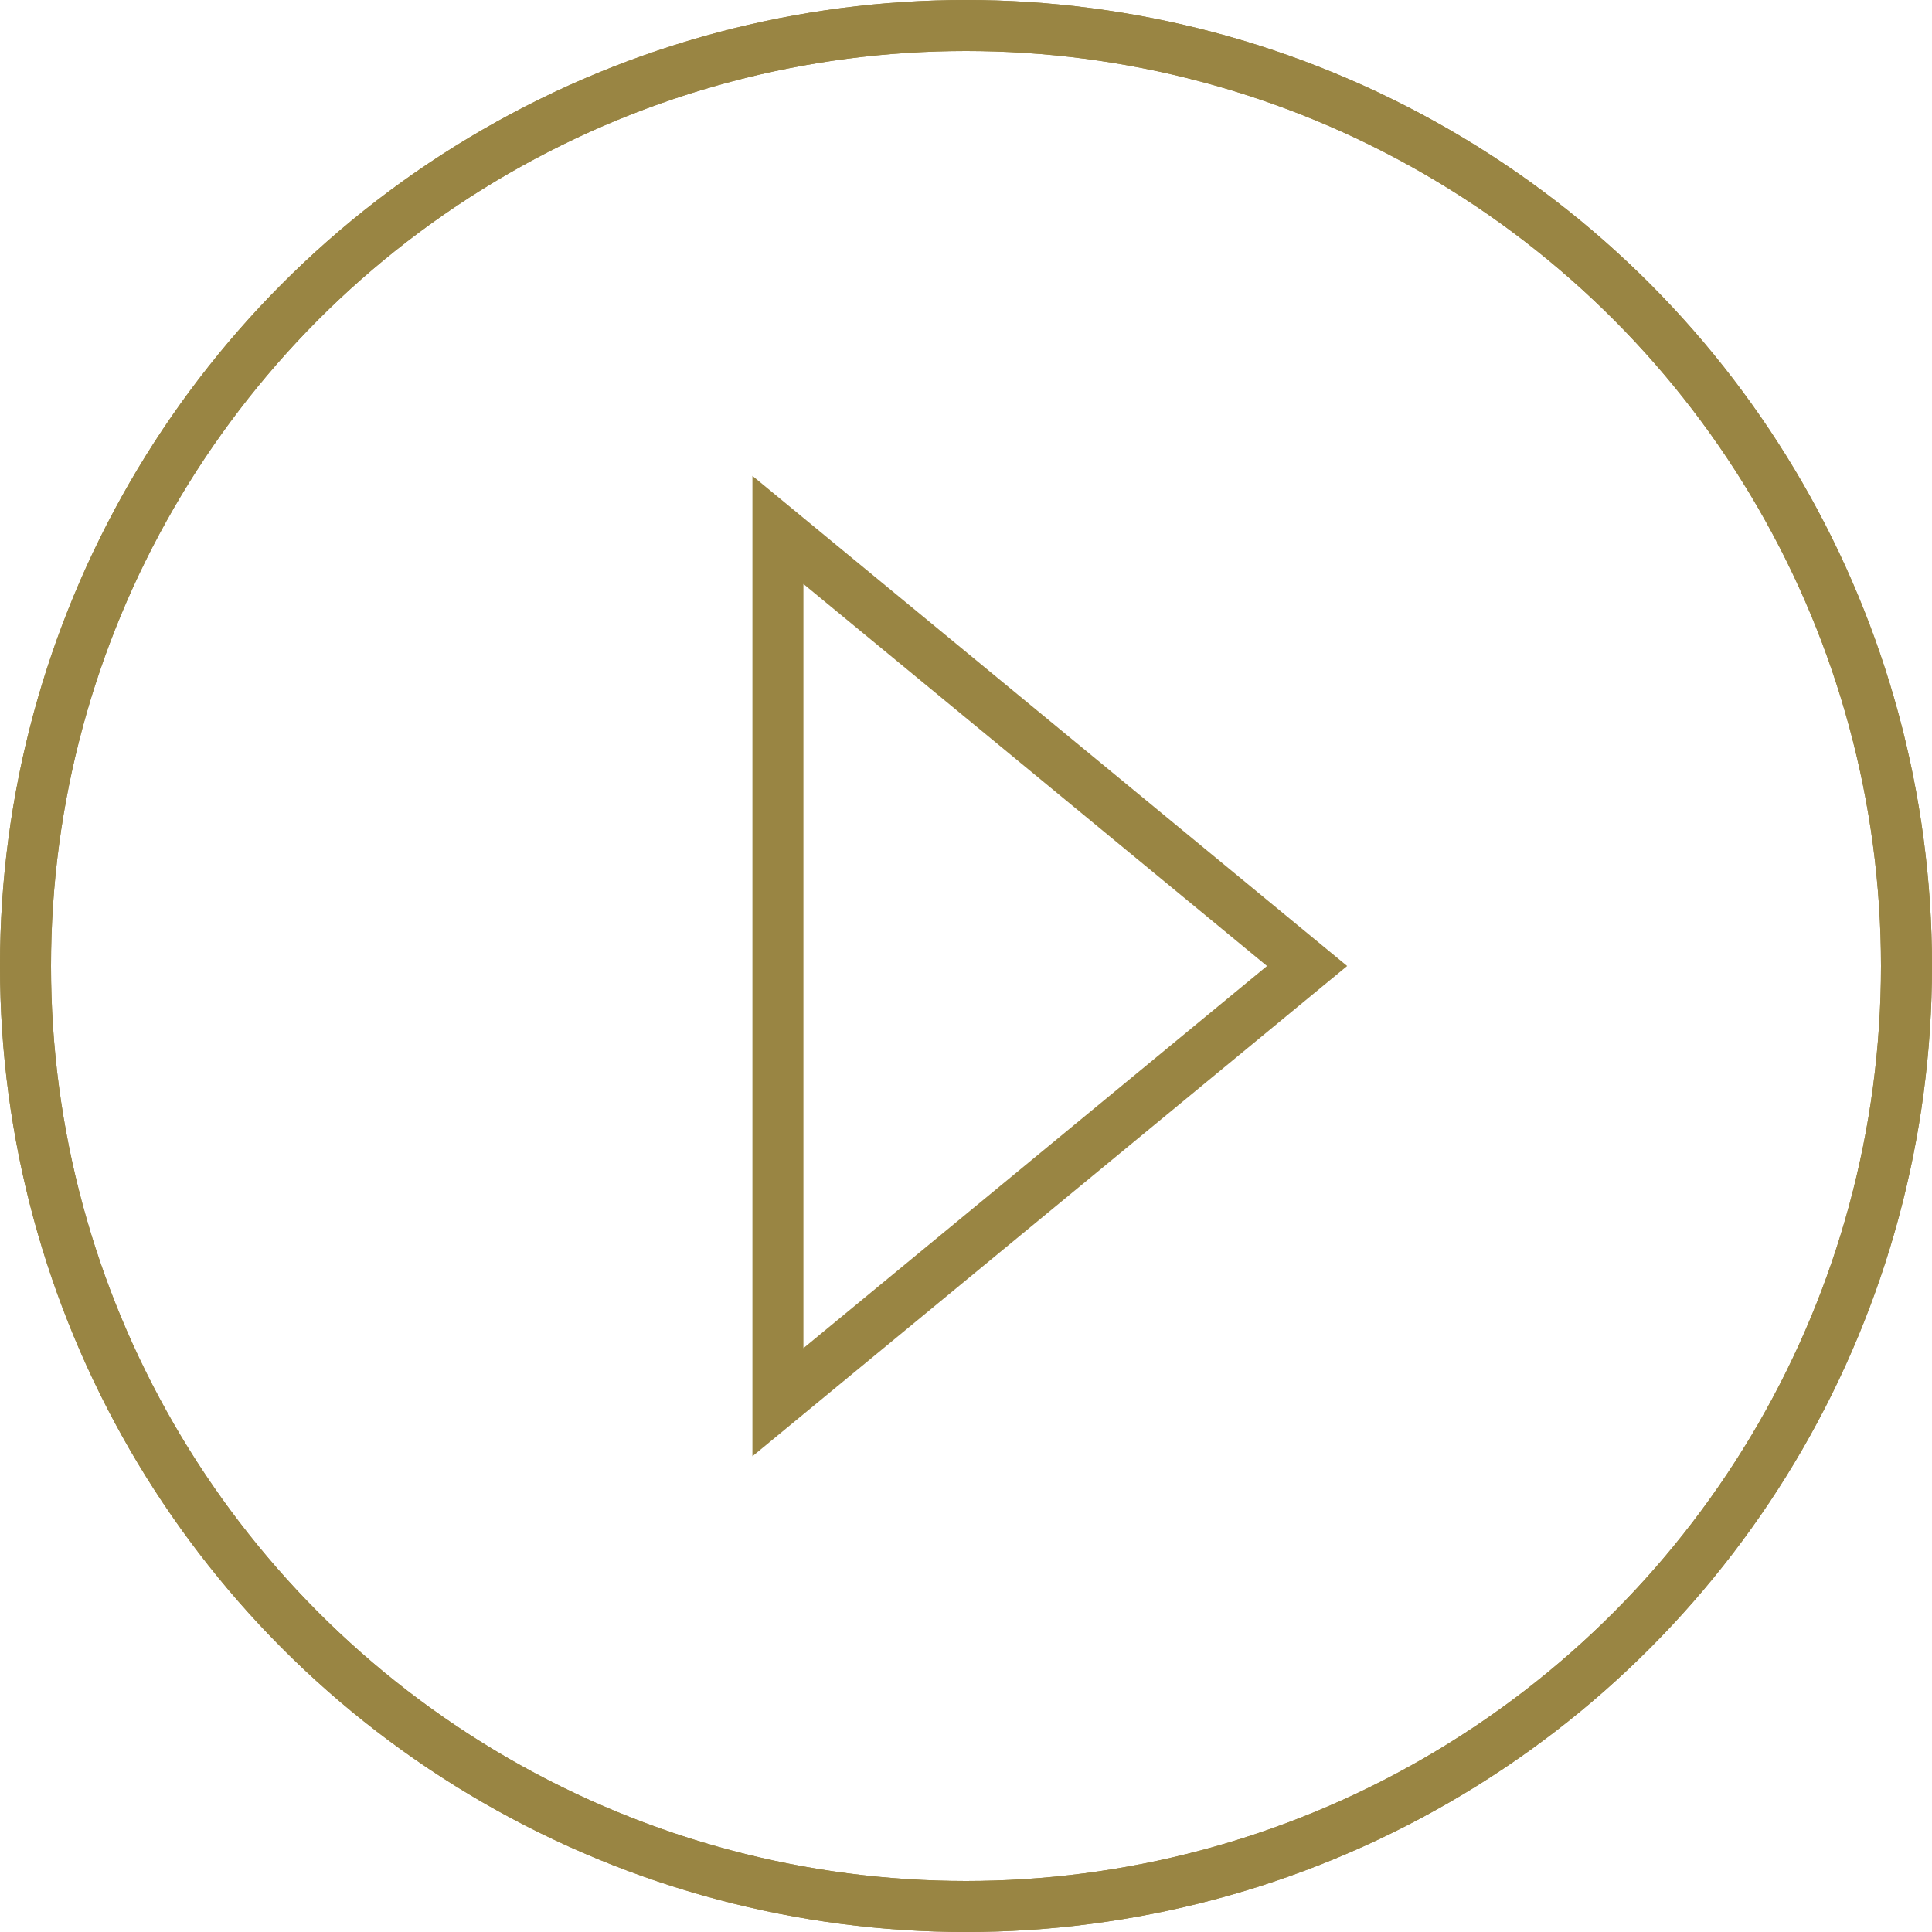
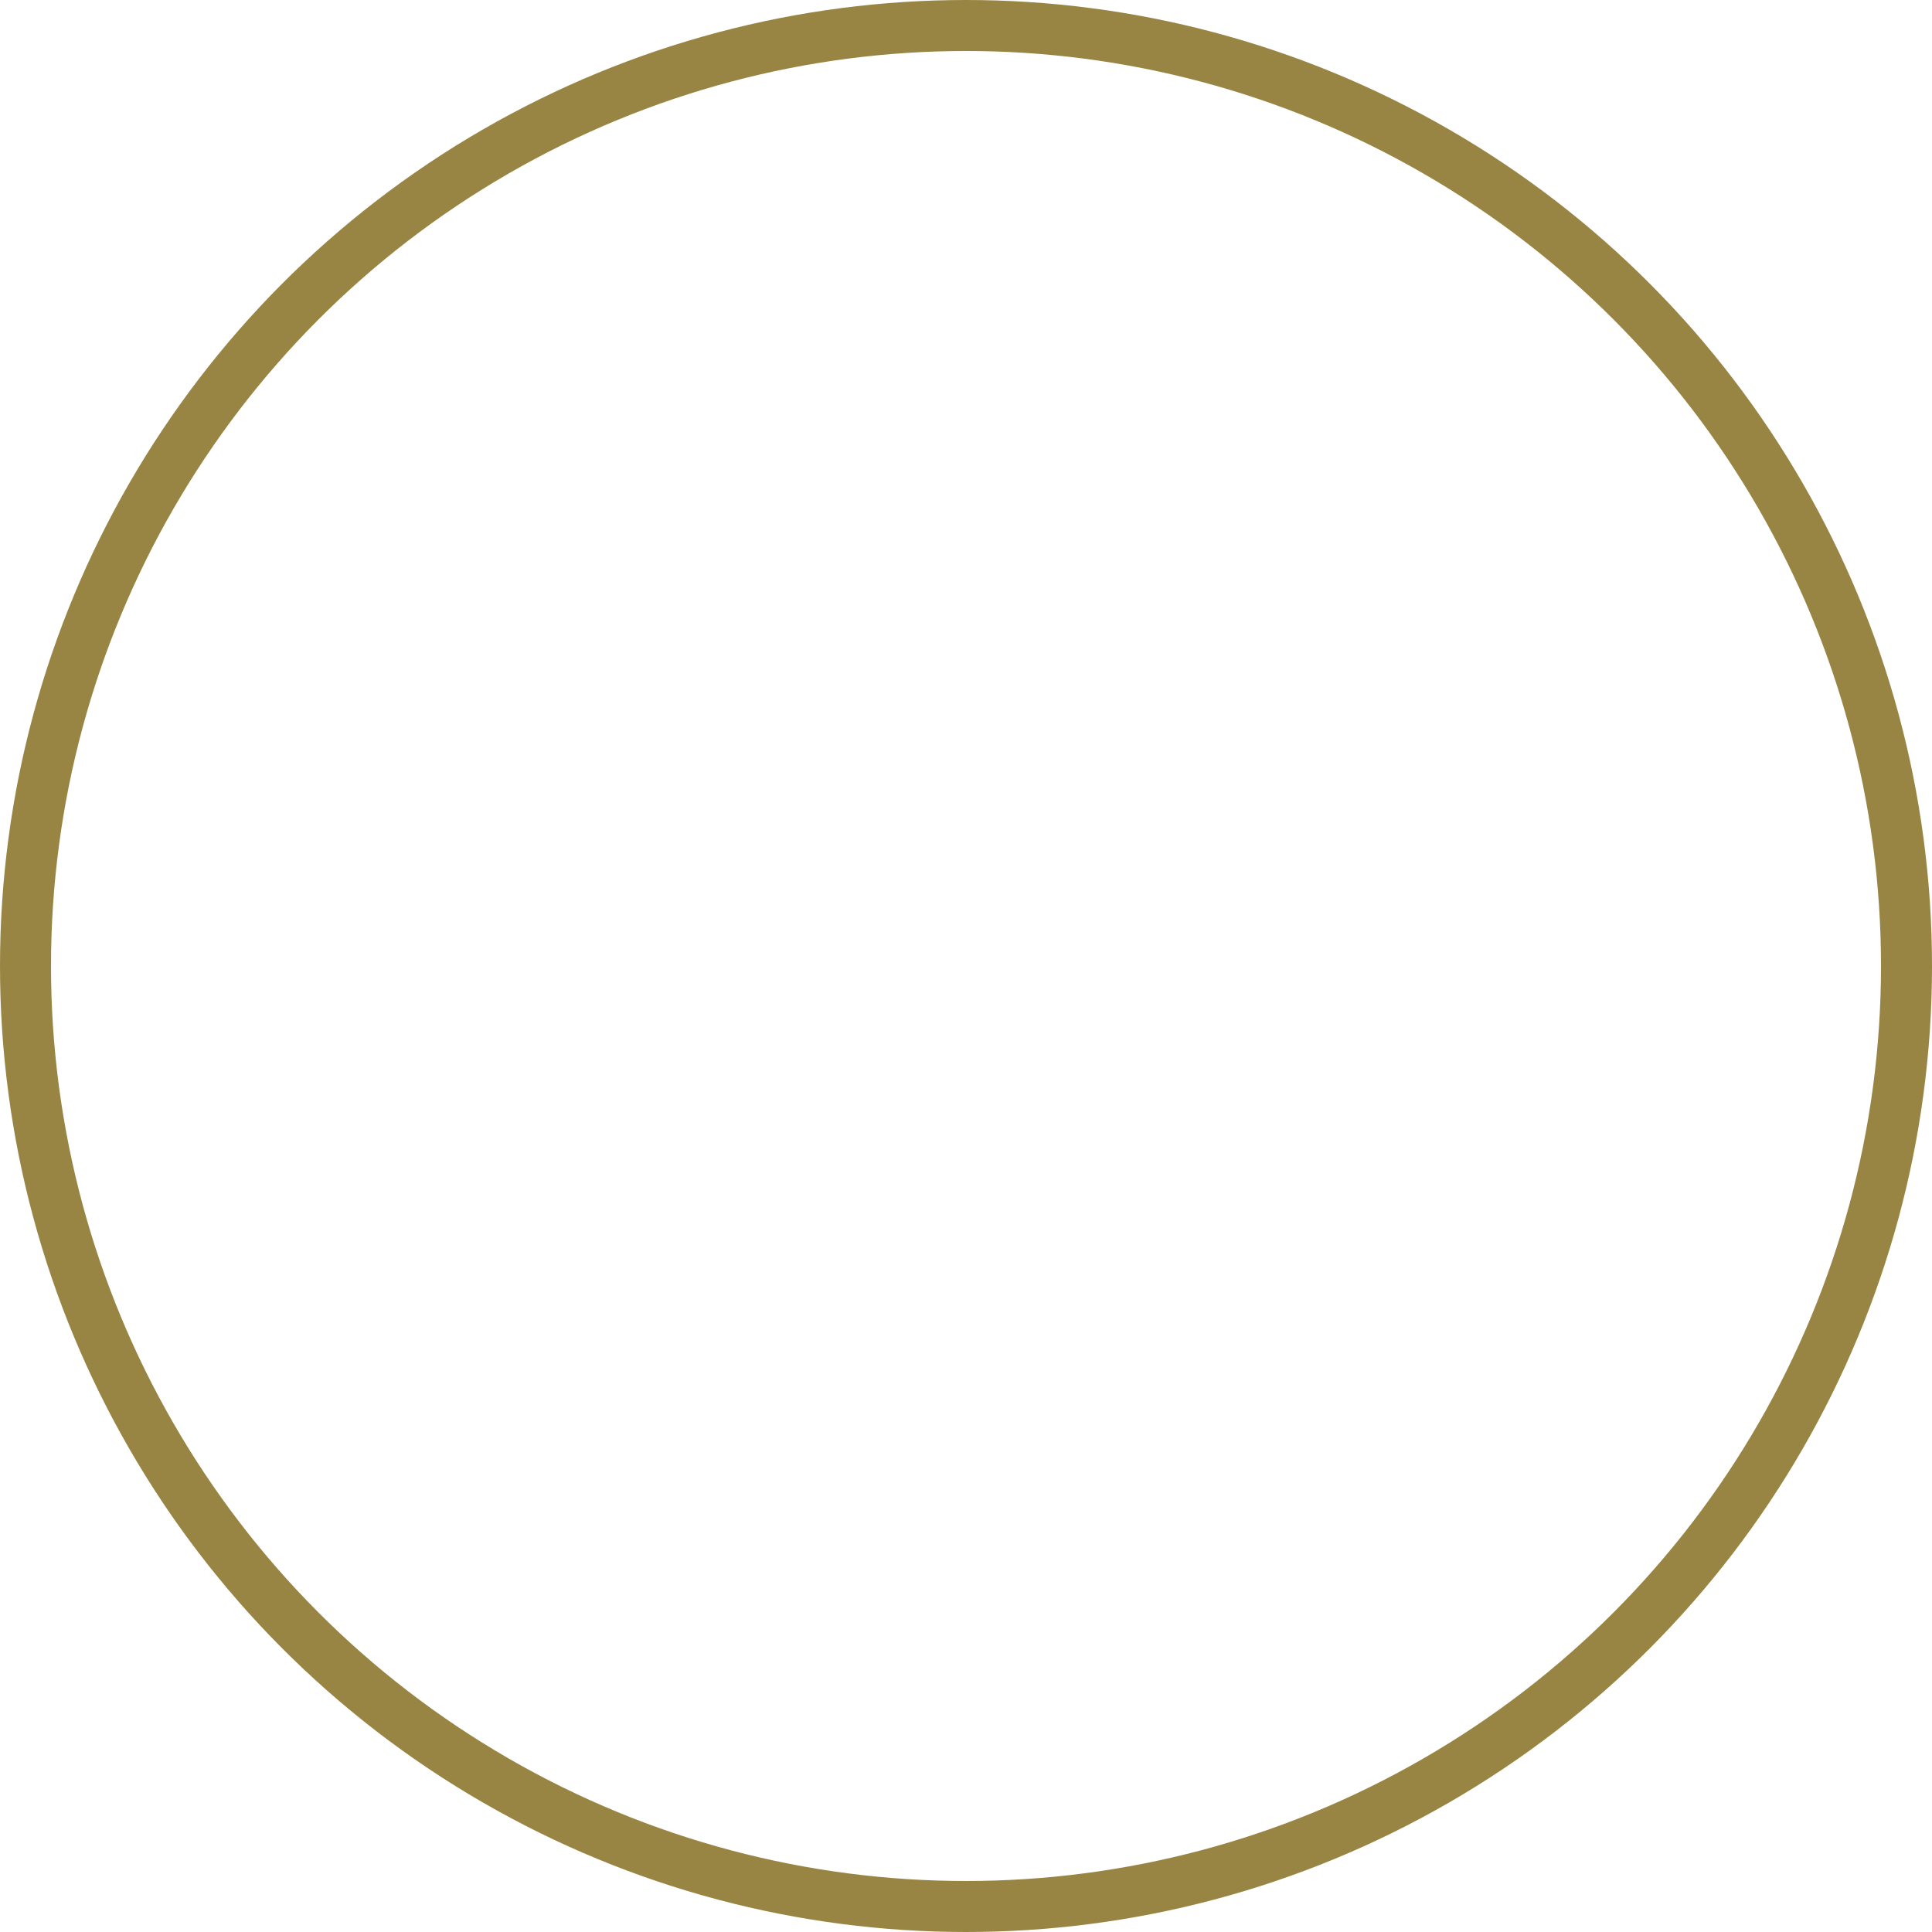
<svg xmlns="http://www.w3.org/2000/svg" viewBox="0 0 151.52 151.52">
  <defs>
    <style>.cls-1{fill:transparent;}.cls-1,.cls-2{stroke:#998543;stroke-miterlimit:10;stroke-width:4px;}.cls-2{fill:none;}</style>
  </defs>
  <title>Asset 3</title>
  <g id="Layer_2" data-name="Layer 2">
    <g id="Layer_1-2" data-name="Layer 1">
      <circle class="cls-1" cx="75.76" cy="75.76" r="73.76" />
-       <polygon class="cls-2" points="61.01 41.56 61.01 109.97 102.51 75.76 61.01 41.56" />
-       <circle class="cls-2" cx="75.76" cy="75.76" r="73.76" />
    </g>
  </g>
</svg>